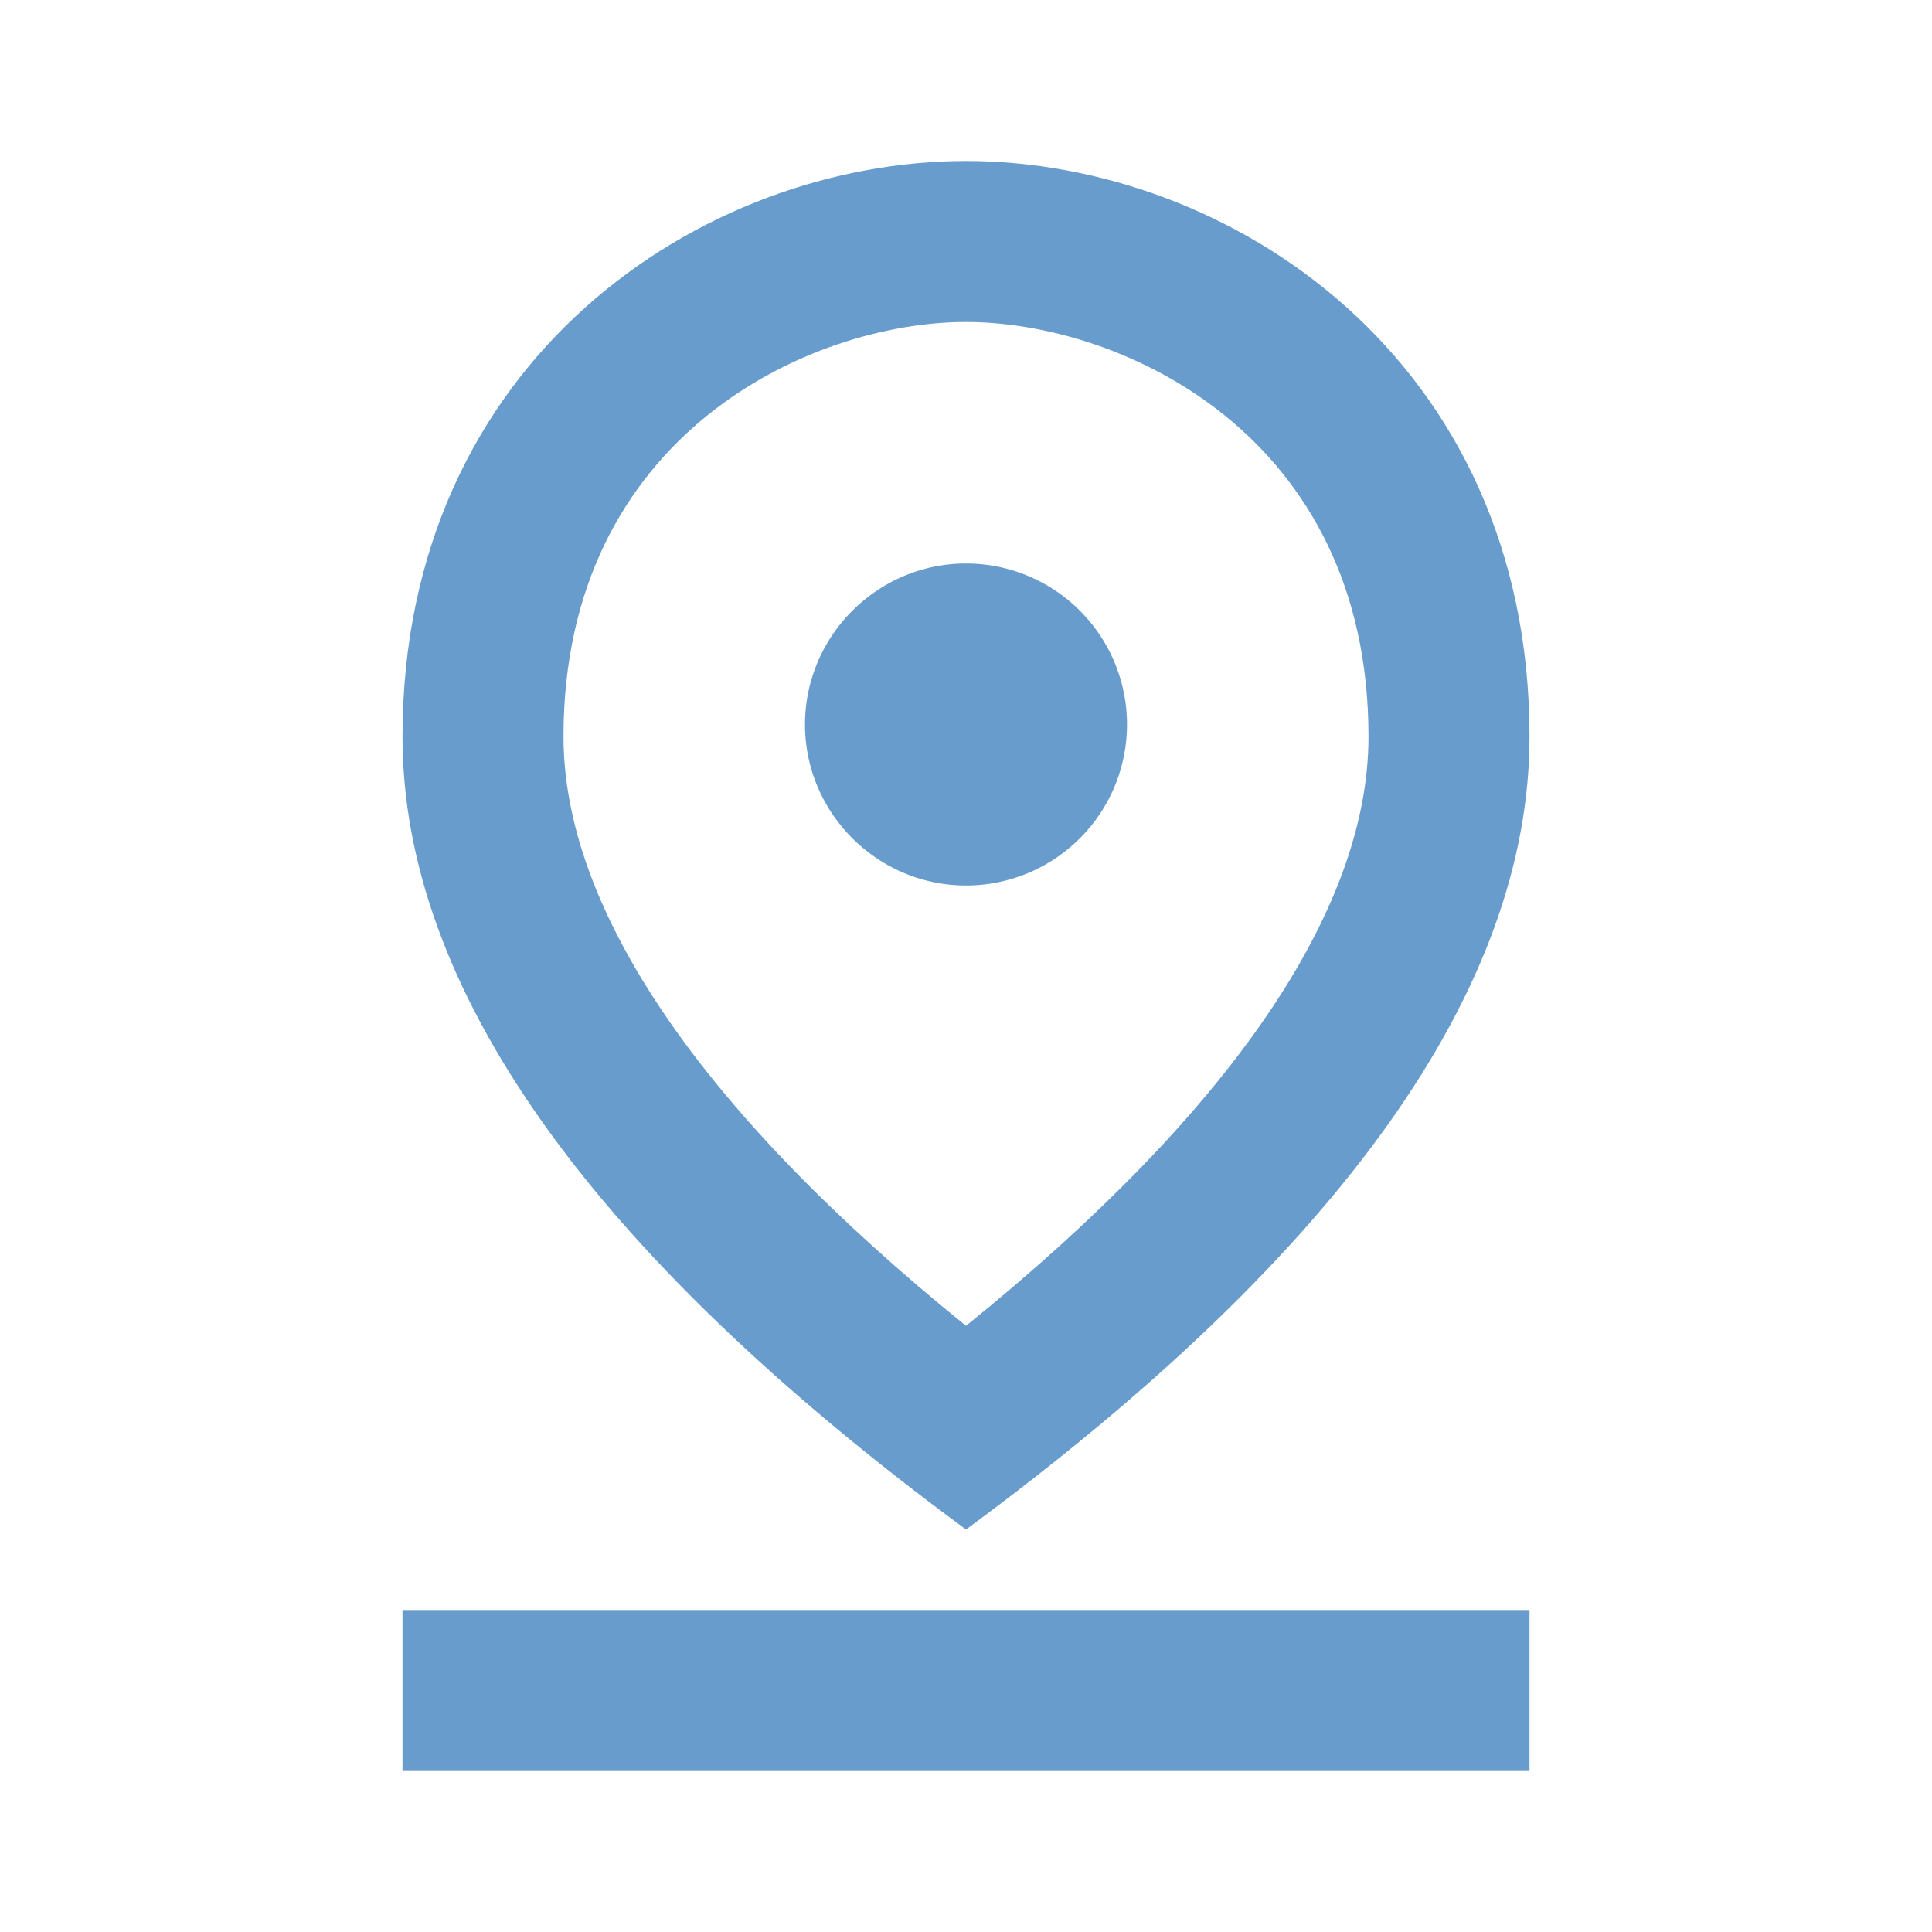
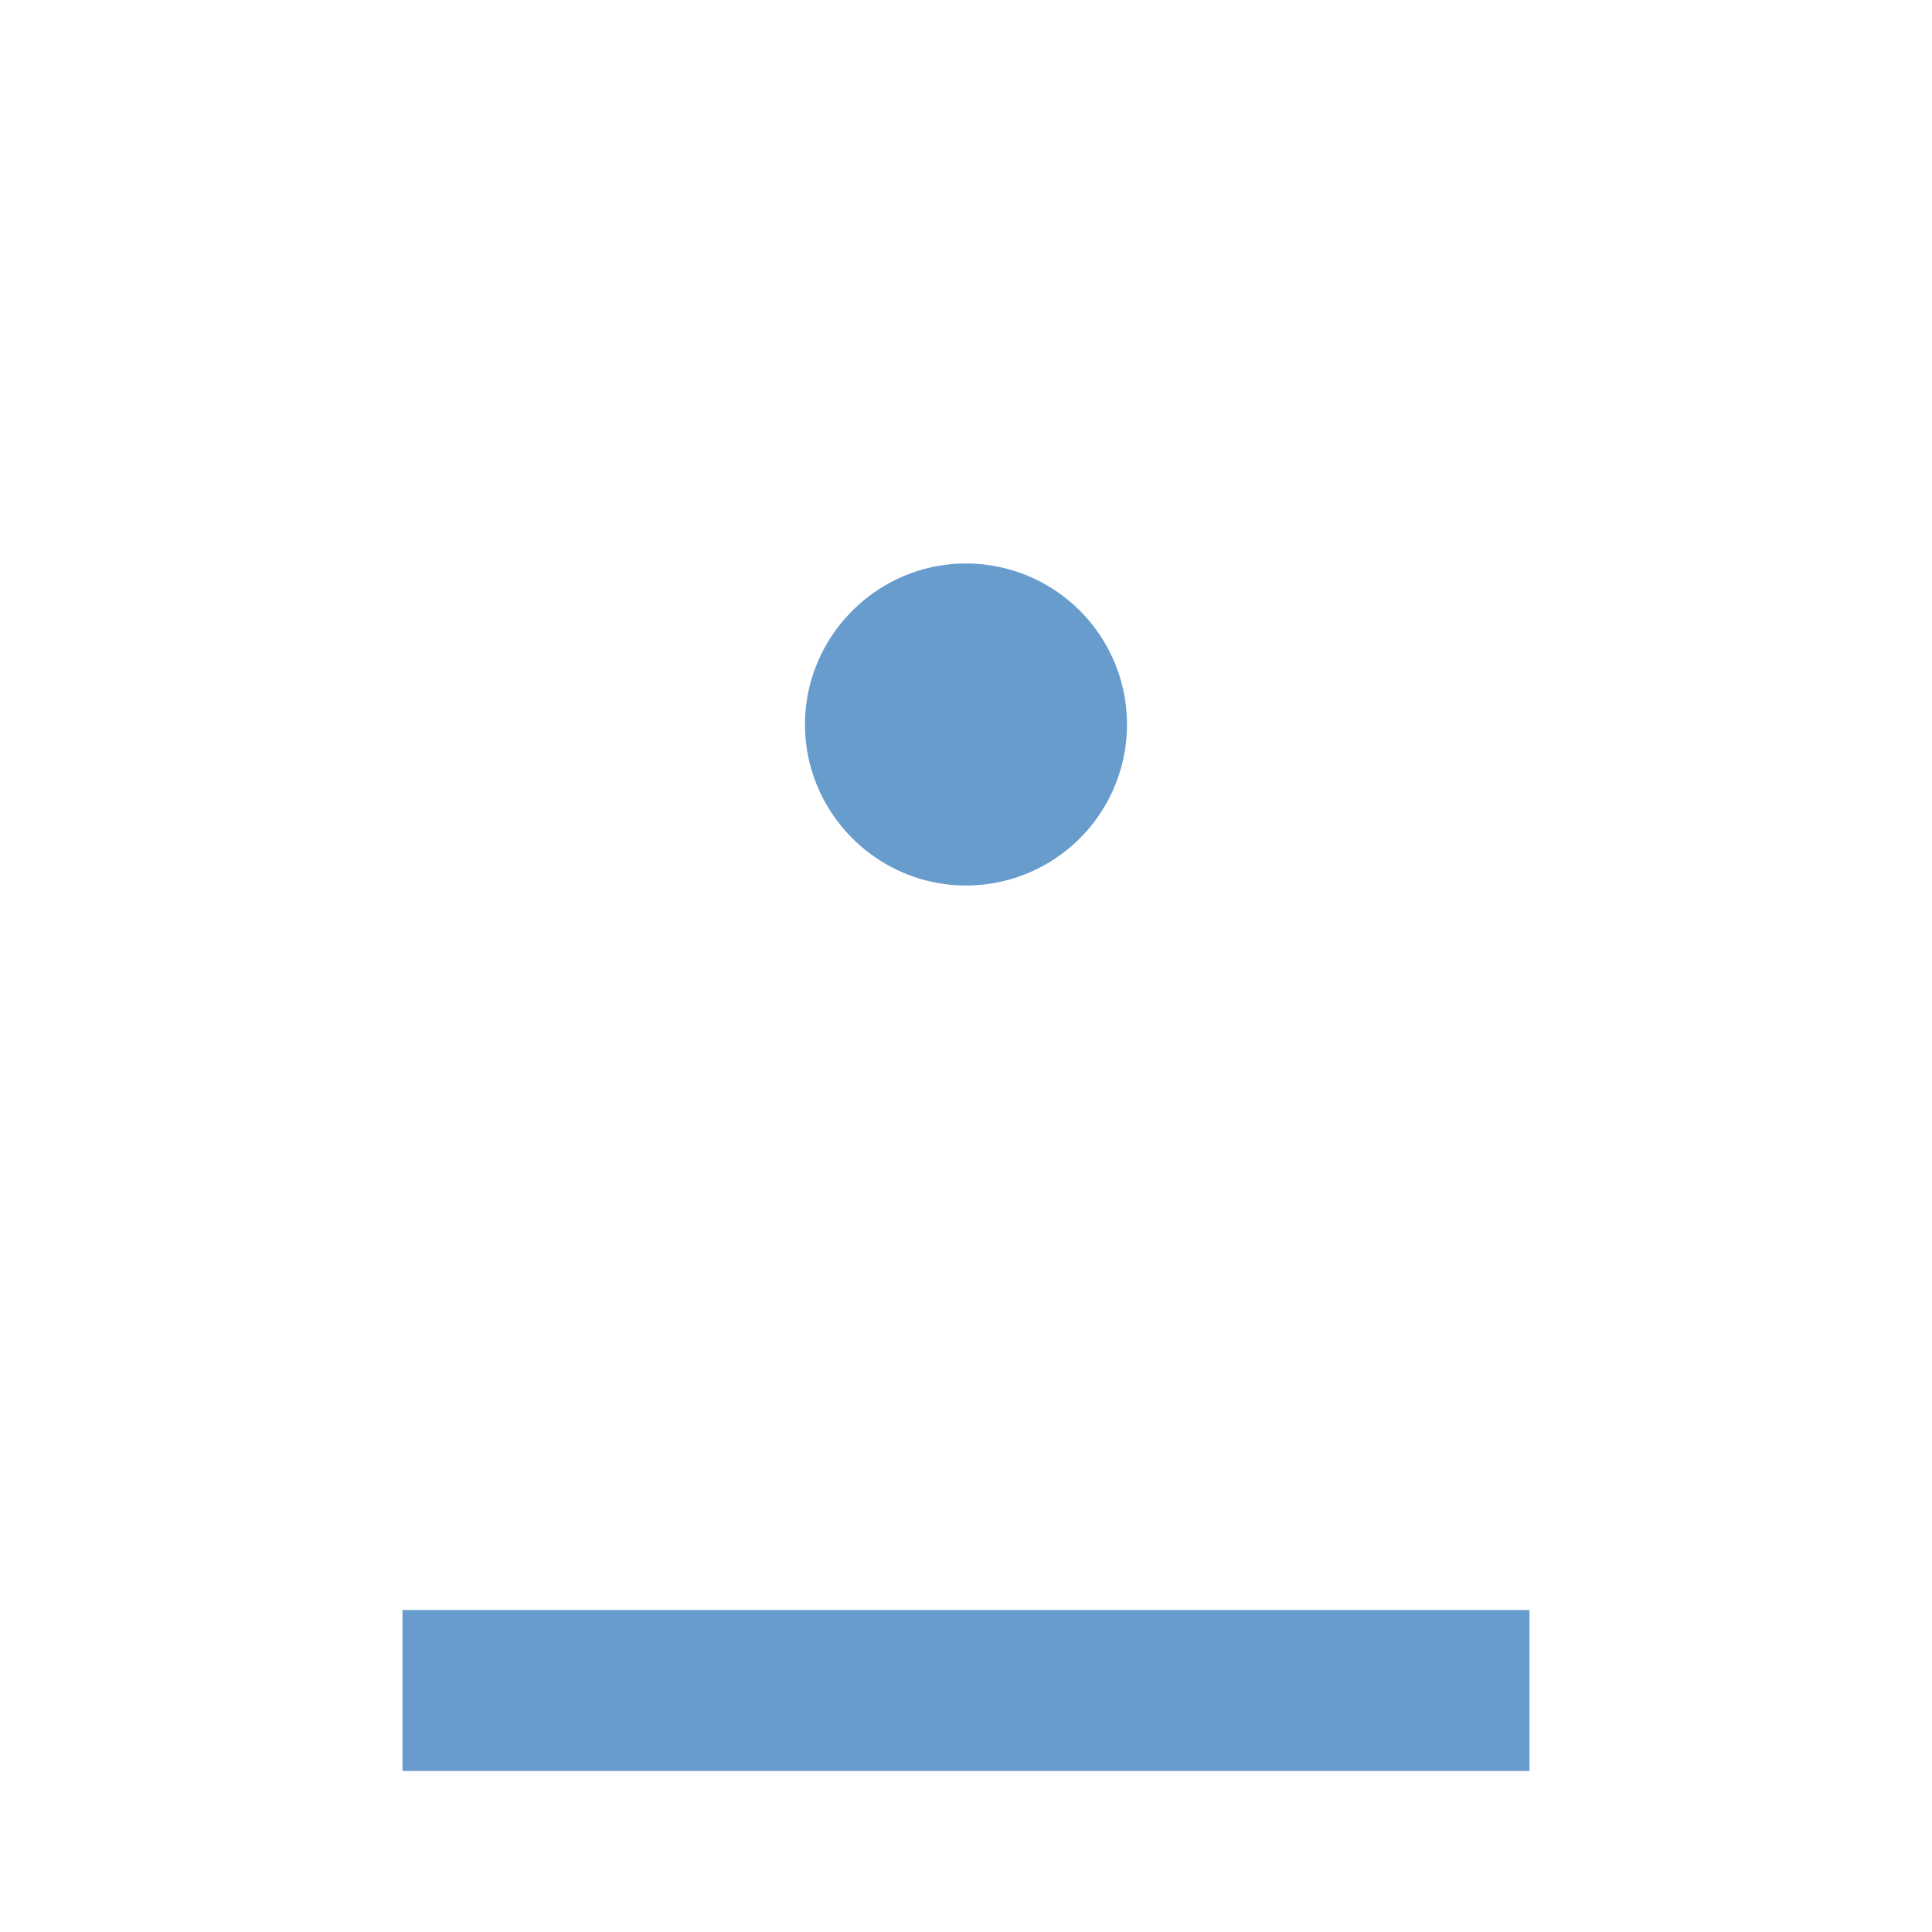
<svg xmlns="http://www.w3.org/2000/svg" width="24" height="24" fill="none">
-   <path d="M12 4c1.93 0 5 1.4 5 5.15 0 2.16-1.72 4.67-5 7.32-3.28-2.65-5-5.17-5-7.32C7 5.4 10.07 4 12 4zm0-2C8.73 2 5 4.46 5 9.15c0 3.12 2.33 6.41 7 9.85 4.67-3.44 7-6.73 7-9.85C19 4.46 15.27 2 12 2z" fill="#679CCD" />
  <path d="M12 7c-1.1 0-2 .9-2 2s.9 2 2 2a2 2 0 000-4zM5 20h14v2H5v-2z" fill="#679CCD" />
</svg>